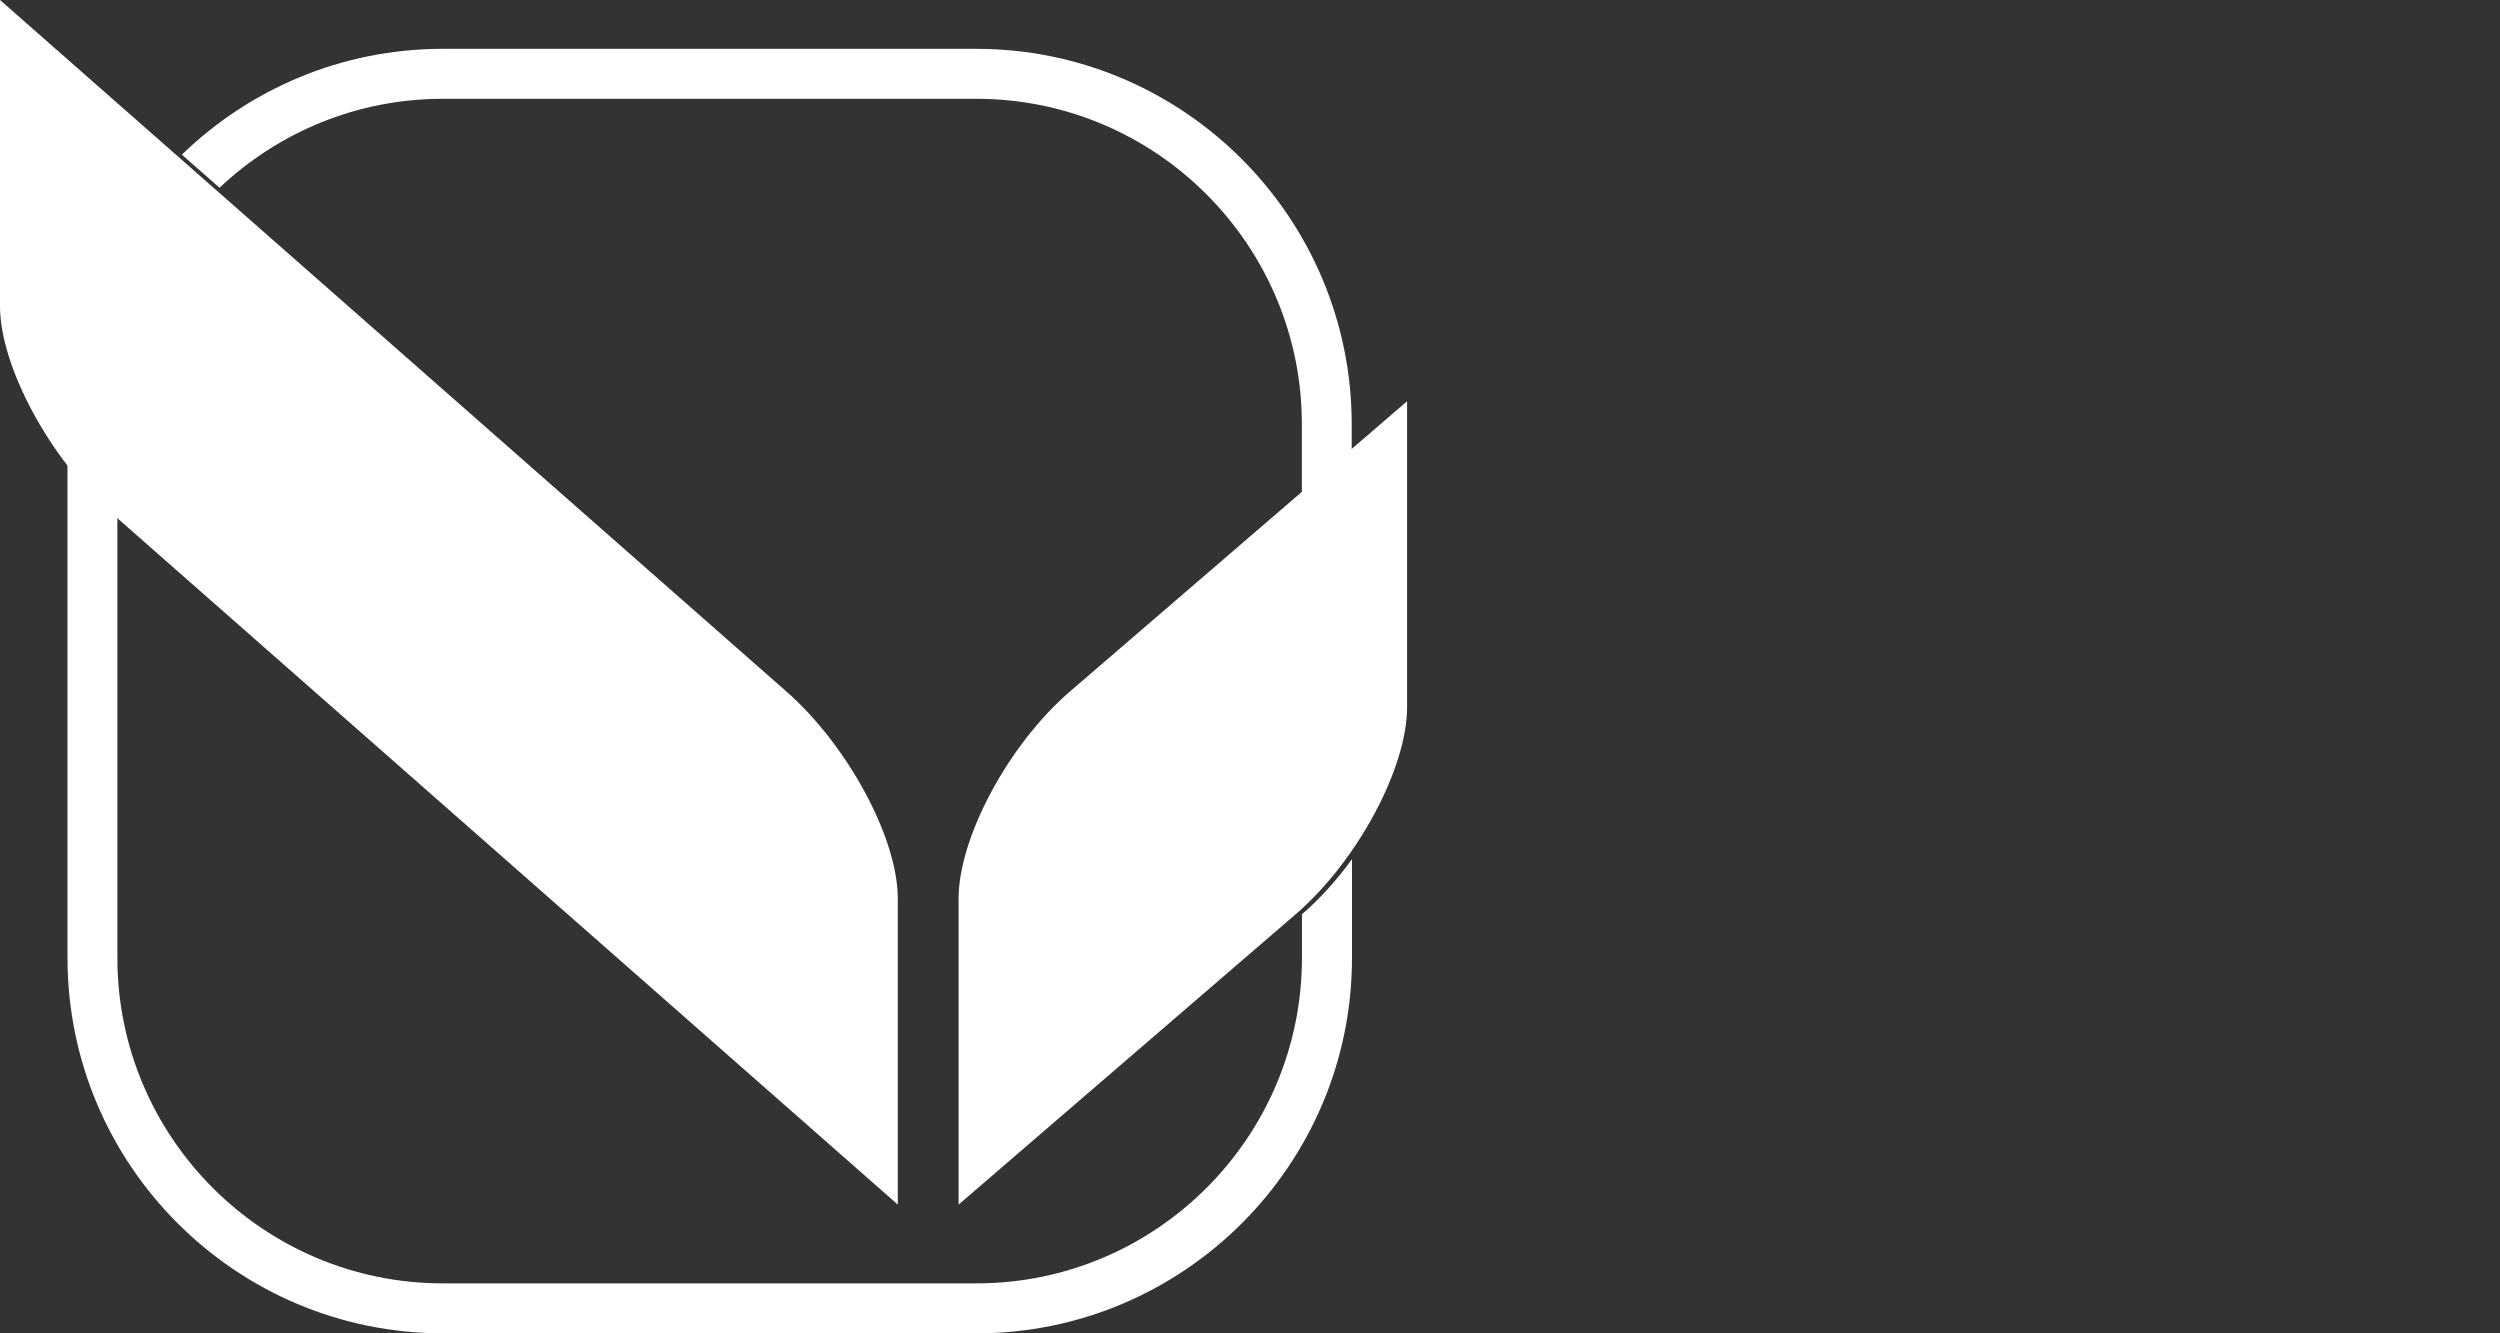
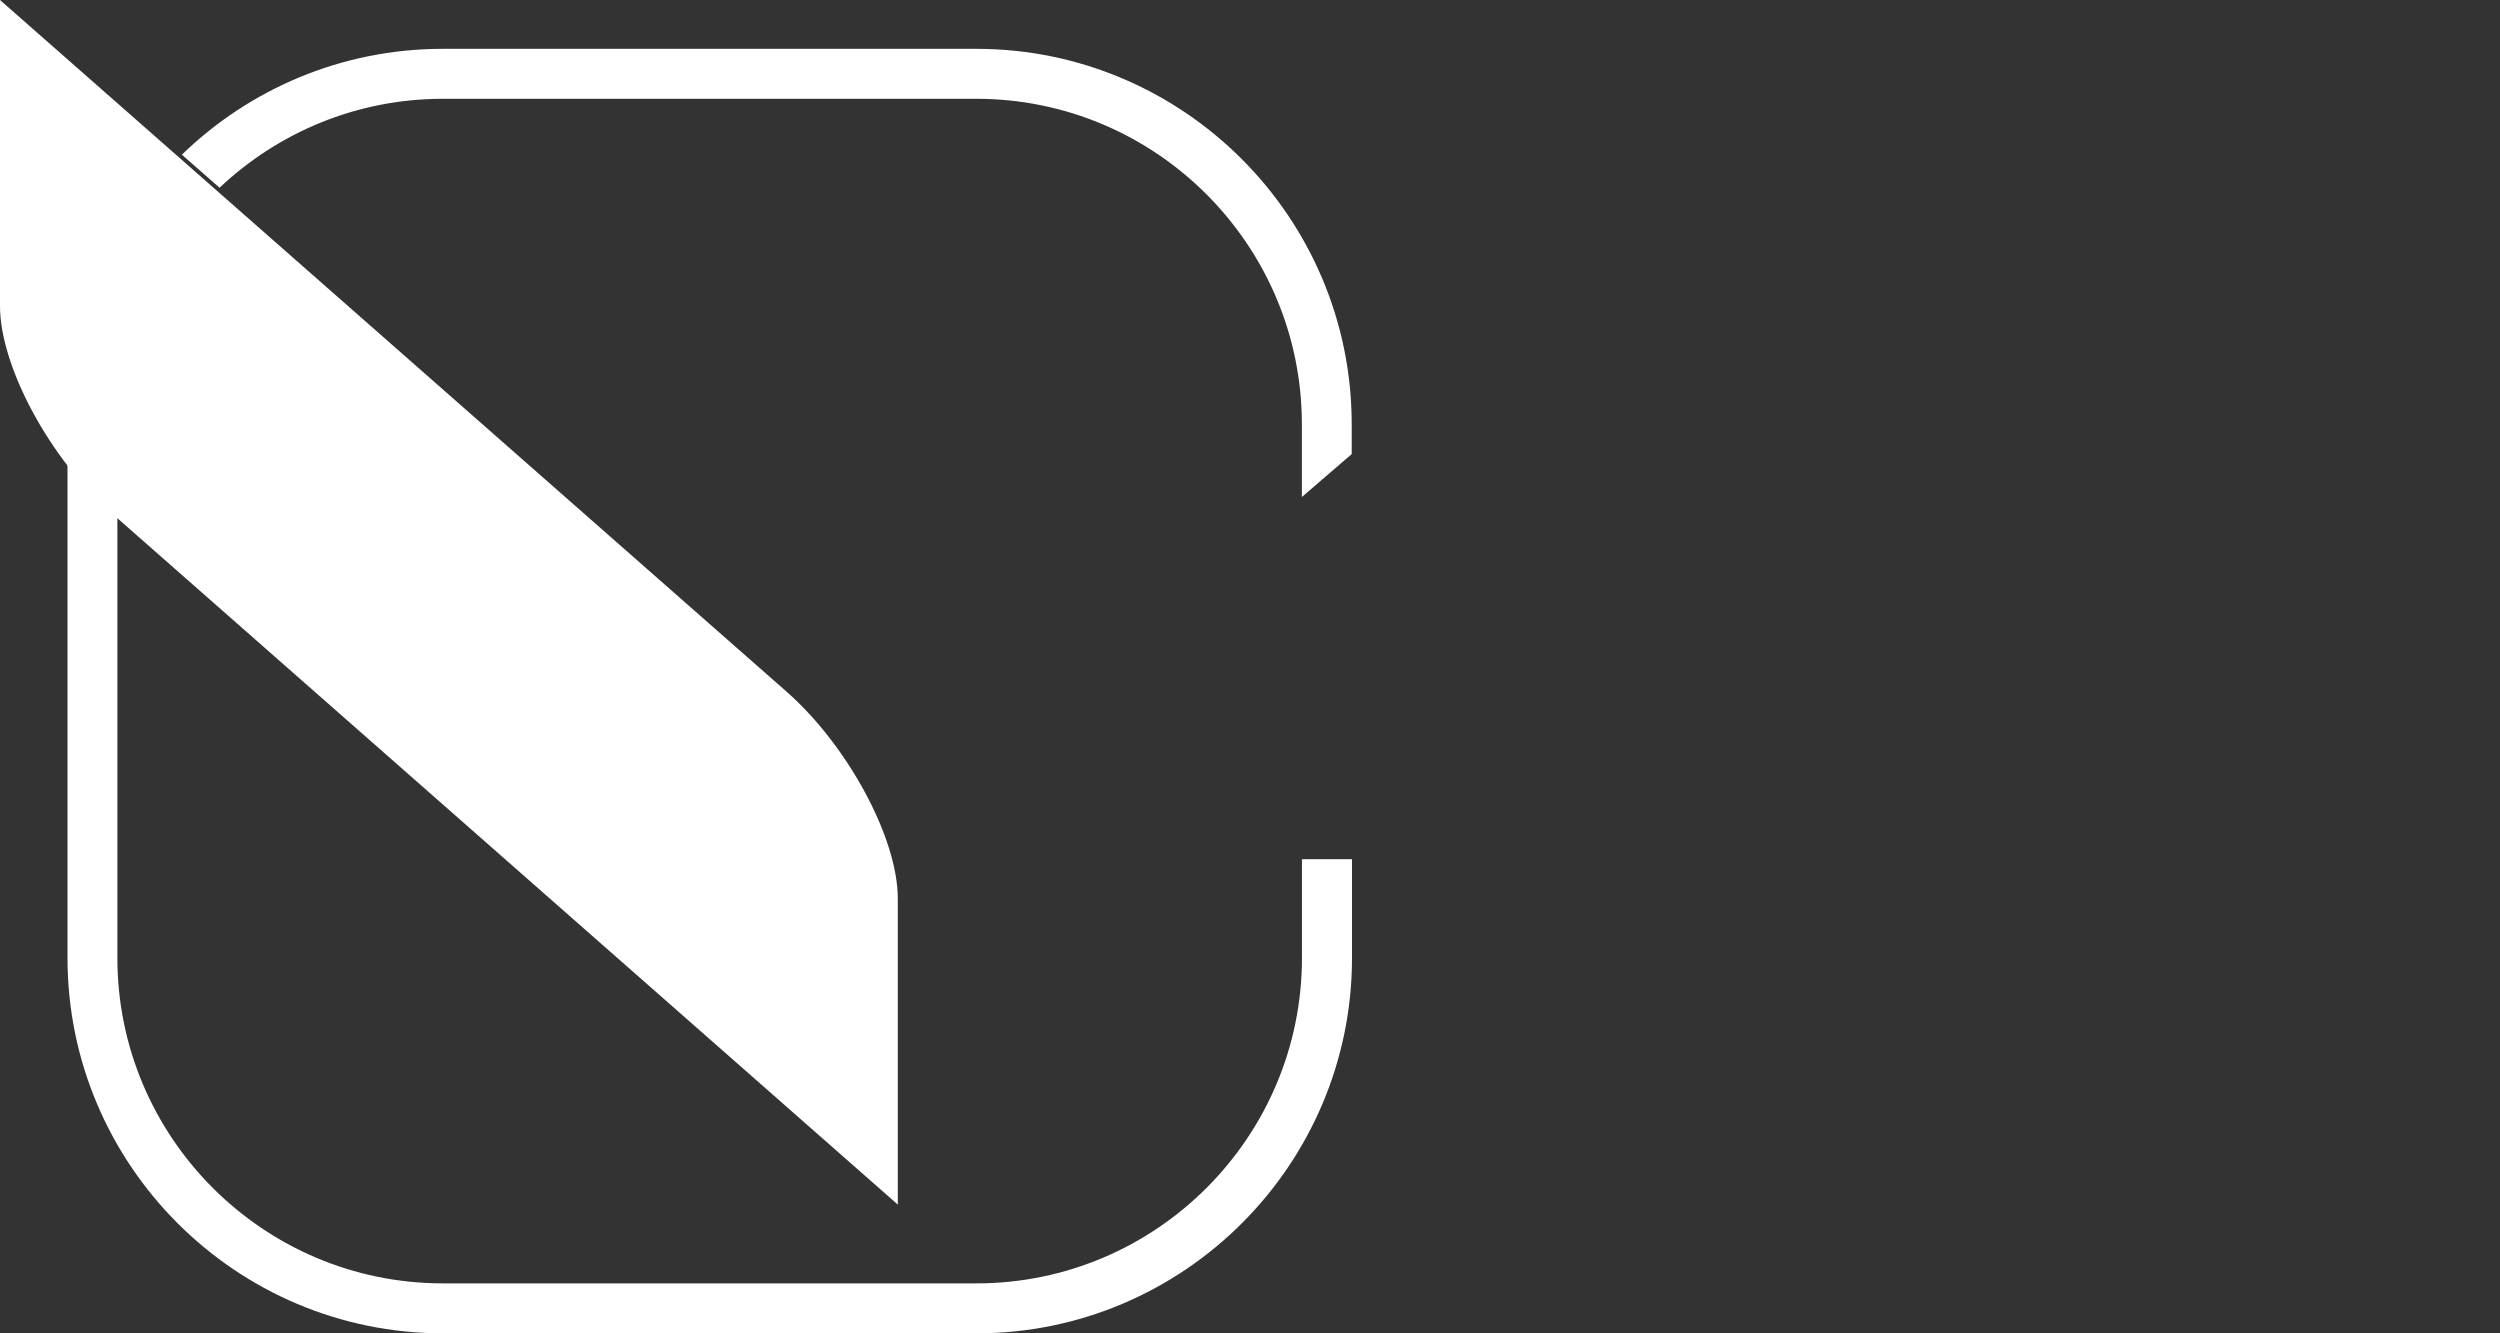
<svg xmlns="http://www.w3.org/2000/svg" width="60" height="32" viewBox="0 0 60 32" fill="none">
  <rect x="0" y="0" width="60" height="32" fill="#333333" stroke="none" />
  <path d="M5.269 4.506C6.669 3.184 8.554 2.371 10.627 2.371H23.433C27.74 2.371 31.245 5.876 31.245 10.183V11.928L32.441 10.898V10.183C32.441 5.215 28.4 1.172 23.431 1.172H10.625C8.195 1.172 5.986 2.141 4.365 3.712L5.267 4.504L5.269 4.506Z" fill="white" />
-   <path d="M31.247 21.939V22.989C31.247 27.297 27.742 30.801 23.435 30.801H10.629C6.321 30.801 2.817 27.297 2.817 22.989V12.308C2.388 11.93 1.982 11.471 1.62 10.976V22.989C1.62 27.957 5.661 32 10.631 32H23.437C28.404 32 32.448 27.959 32.448 22.989V20.62C32.088 21.114 31.682 21.569 31.251 21.939H31.247Z" fill="white" />
-   <path fill-rule="evenodd" clip-rule="evenodd" d="M33.77 9.63L25.673 16.601C24.206 17.865 23.006 20.1 23.006 21.567V28.91L31.102 21.937C32.569 20.673 33.77 18.44 33.77 16.973V9.63Z" fill="white" />
+   <path d="M31.247 21.939V22.989C31.247 27.297 27.742 30.801 23.435 30.801H10.629C6.321 30.801 2.817 27.297 2.817 22.989V12.308C2.388 11.93 1.982 11.471 1.62 10.976V22.989C1.62 27.957 5.661 32 10.631 32H23.437C28.404 32 32.448 27.959 32.448 22.989V20.62H31.247Z" fill="white" />
  <path fill-rule="evenodd" clip-rule="evenodd" d="M0 0L18.879 16.601C20.332 17.879 21.547 20.1 21.547 21.567V28.91L2.668 12.306C1.215 11.028 0 8.81 0 7.343V0Z" fill="white" />
</svg>